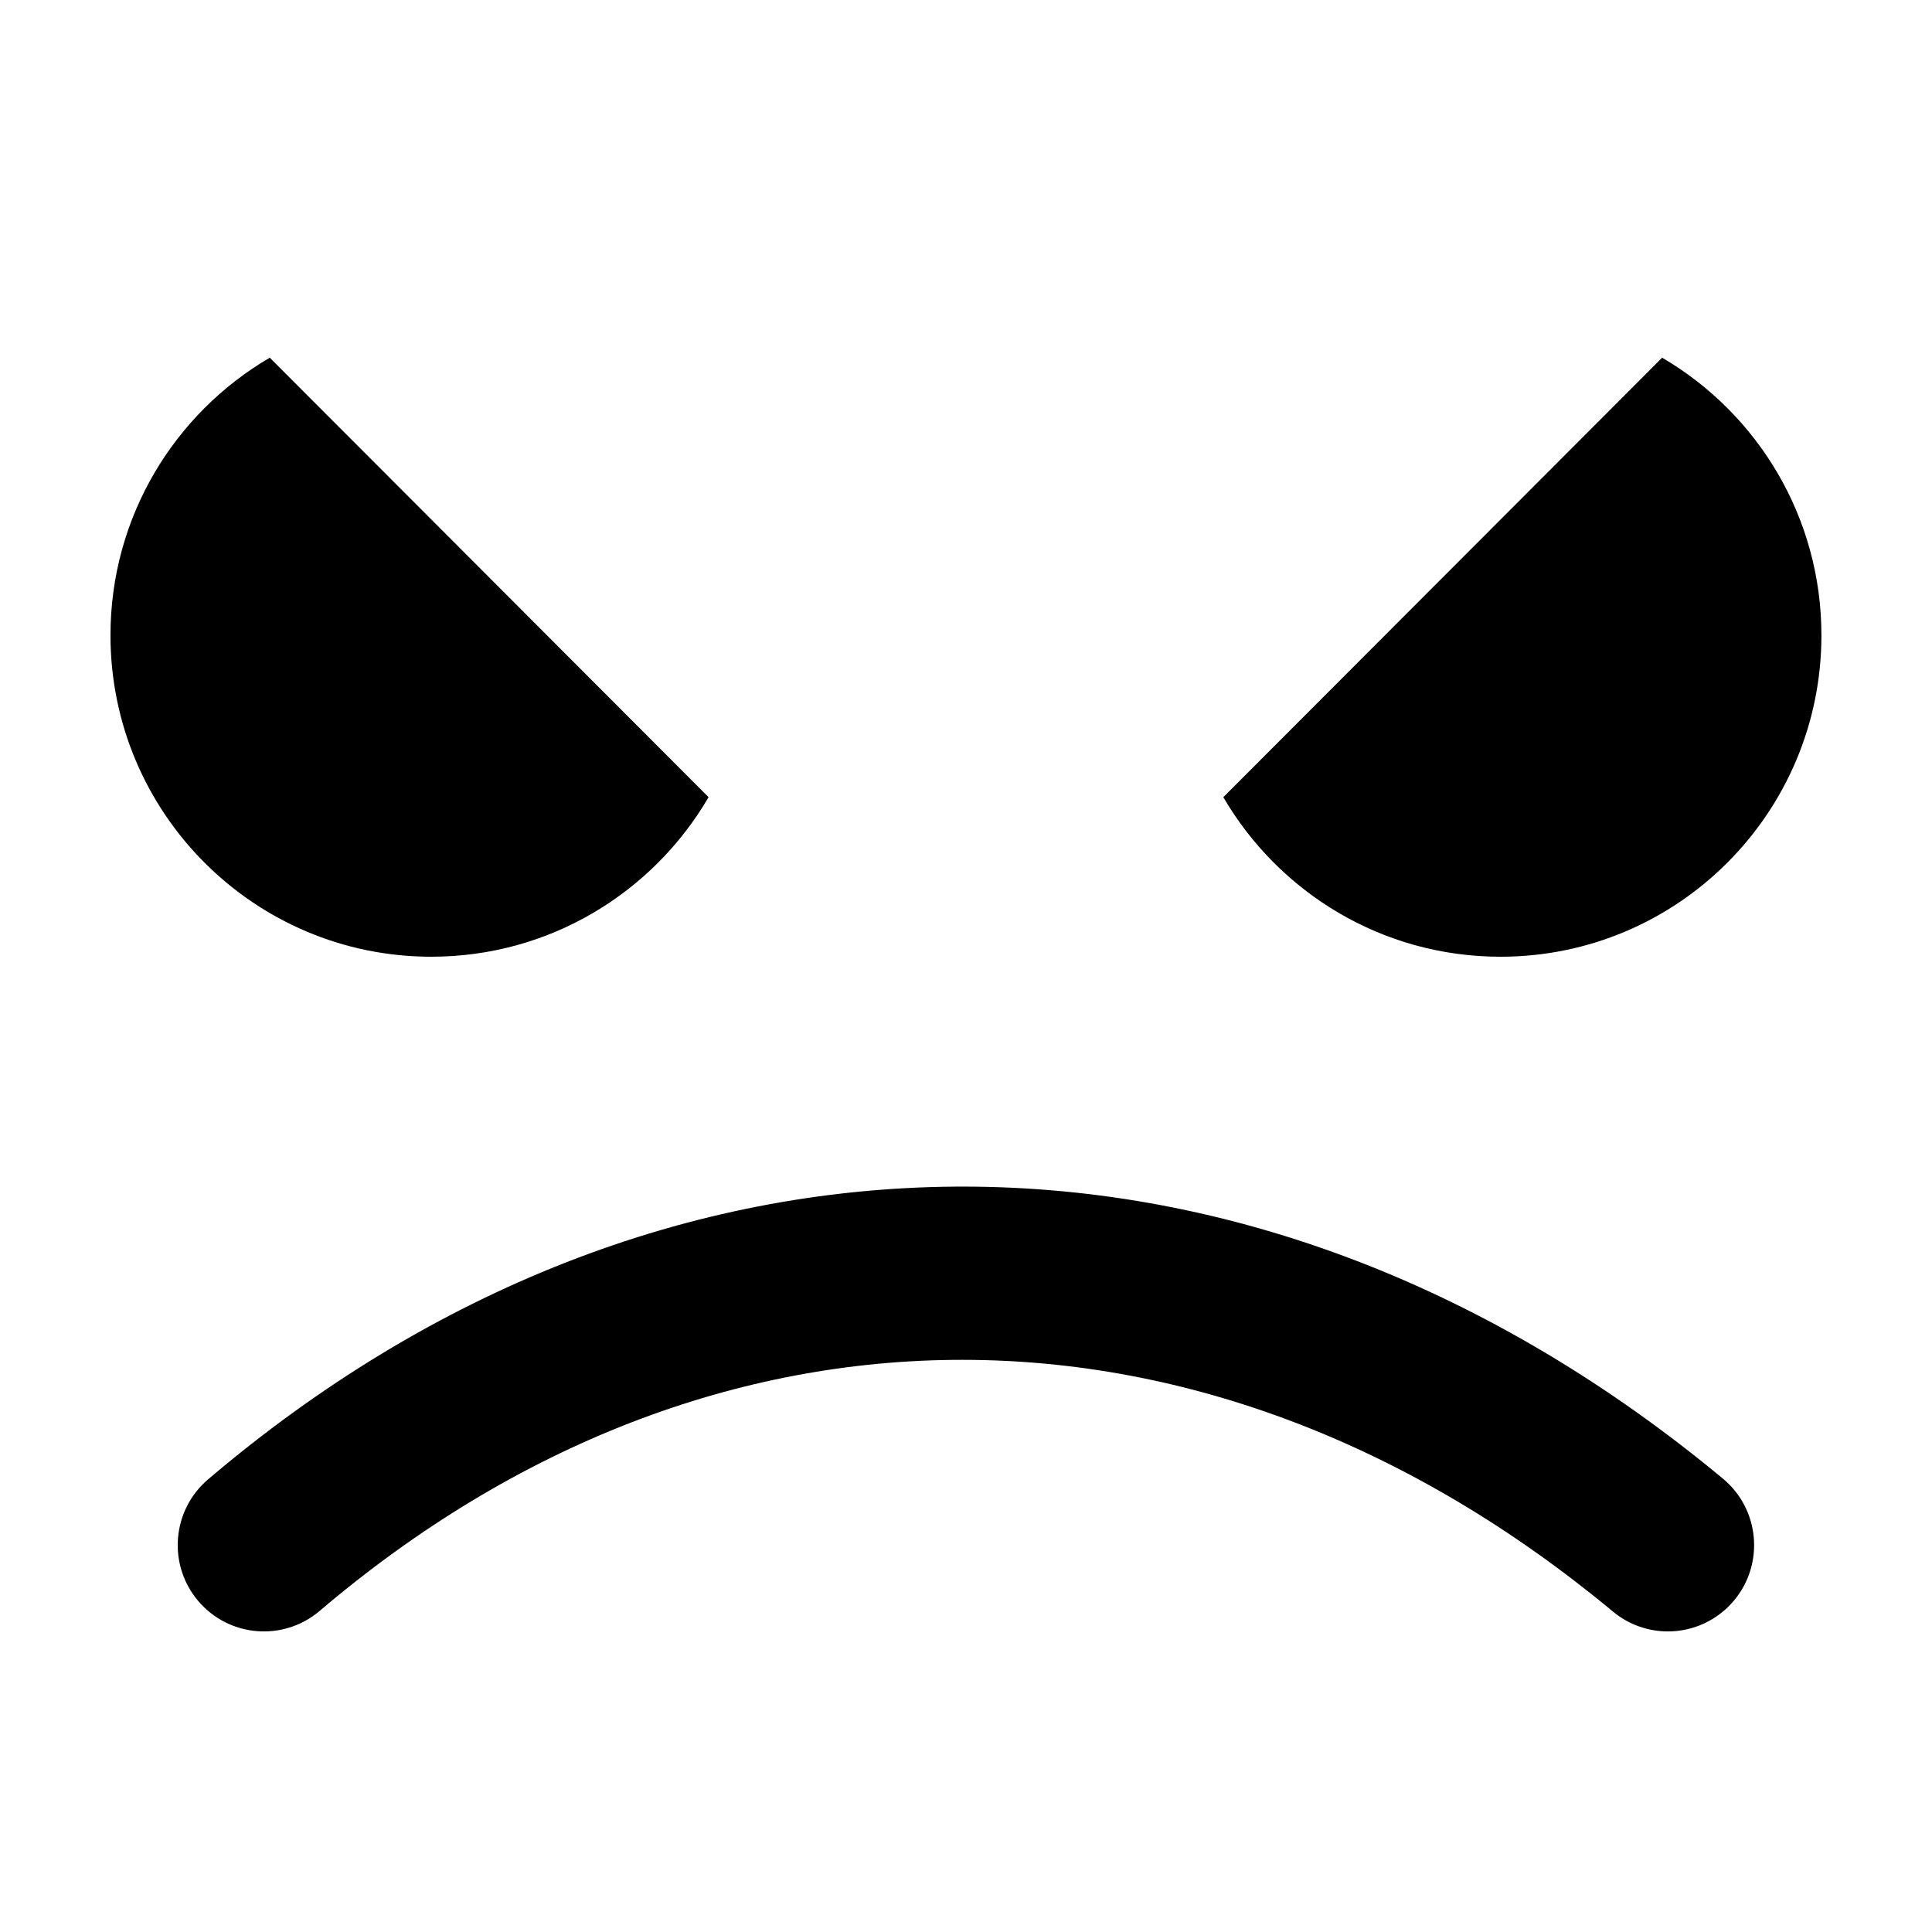
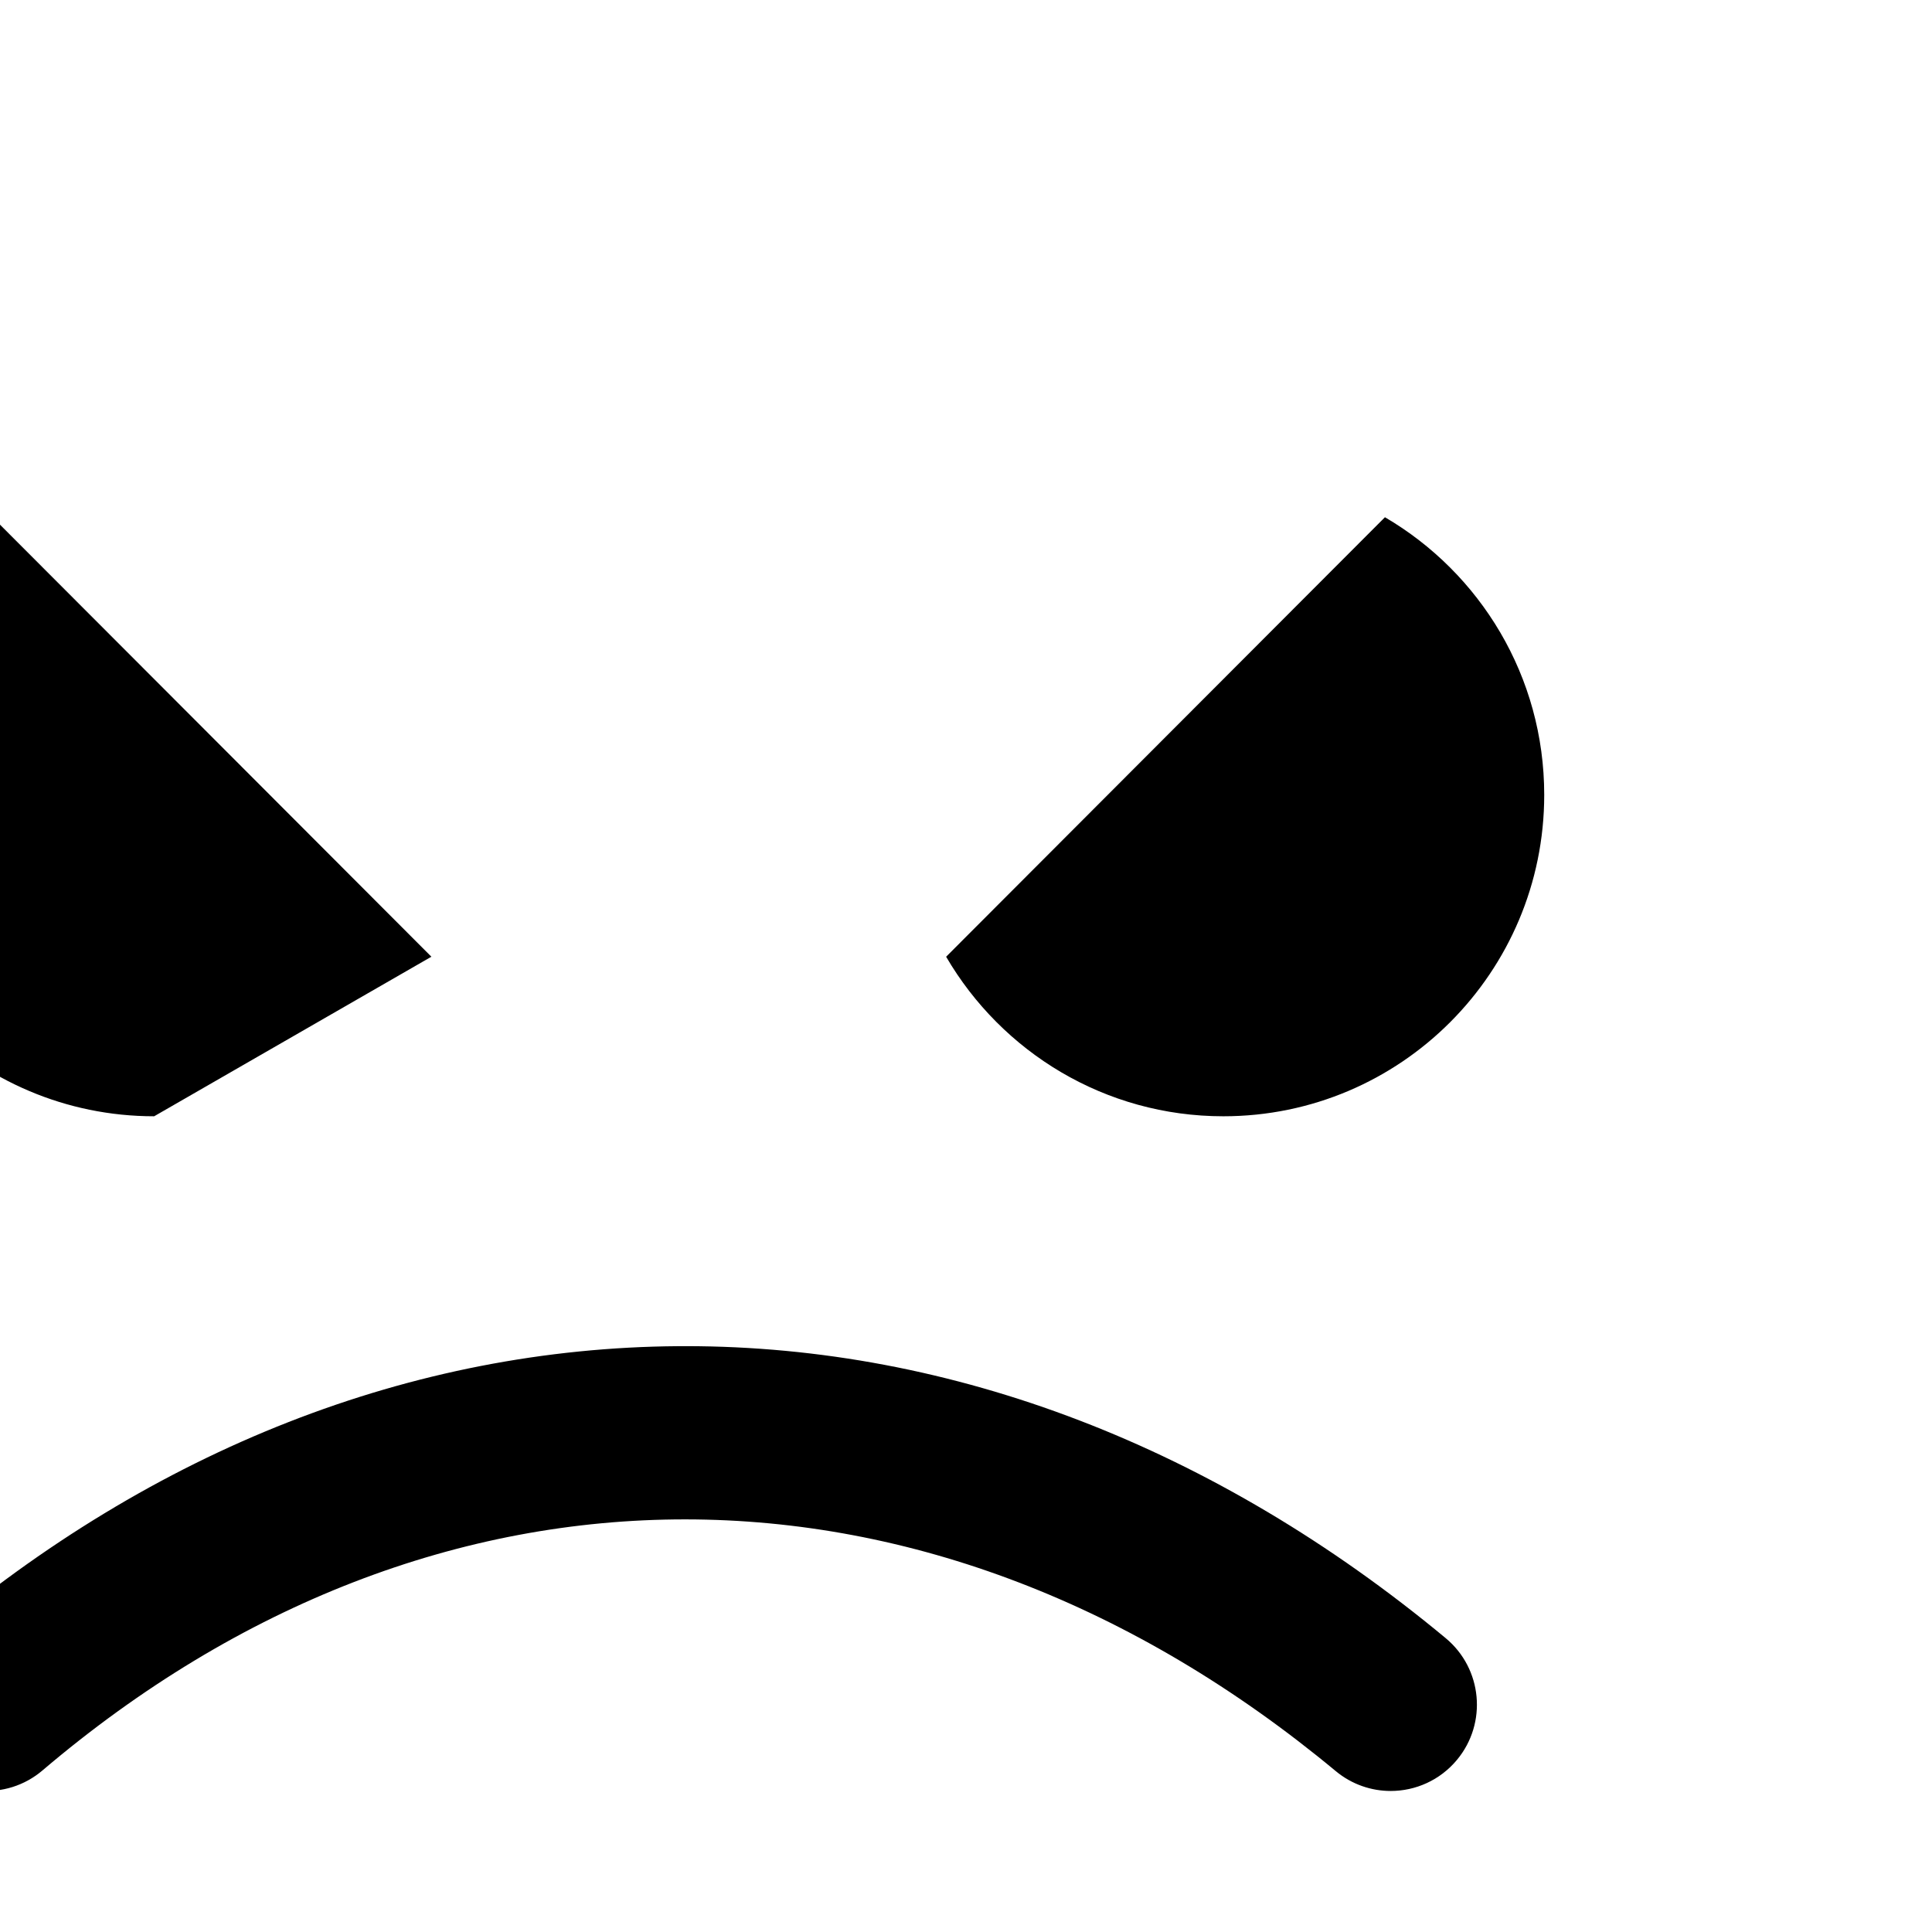
<svg xmlns="http://www.w3.org/2000/svg" fill="#000000" width="800px" height="800px" version="1.1" viewBox="144 144 512 512">
-   <path d="m258.32 397.54c31.344 0 58.711-17 73.461-42.281l-116.29-116.47c-25.242 14.77-42.215 42.18-42.215 73.574 0 47.043 38.074 85.18 85.039 85.18m326.17-158.75-116.29 116.47c14.75 25.281 42.117 42.281 73.461 42.281 46.965 0 85.039-38.137 85.039-85.18 0-31.395-16.973-58.805-42.215-73.574m16.121 297.07c-61.012-50.664-130.62-77.398-201.45-77.398-0.652 0-1.309 0-1.965 0.008-70.469 0.488-138.95 27.312-198.03 77.566-9.613 8.176-10.793 22.609-2.625 32.238 8.16 9.629 22.566 10.812 32.184 2.629 104.37-88.77 235.7-88.707 342.73 0.176 4.266 3.539 9.43 5.266 14.566 5.266 6.559 0 13.074-2.82 17.59-8.277 8.051-9.723 6.703-24.145-3.004-32.207" fill-rule="evenodd" />
+   <path d="m258.32 397.54l-116.29-116.47c-25.242 14.77-42.215 42.18-42.215 73.574 0 47.043 38.074 85.18 85.039 85.18m326.17-158.75-116.29 116.47c14.75 25.281 42.117 42.281 73.461 42.281 46.965 0 85.039-38.137 85.039-85.18 0-31.395-16.973-58.805-42.215-73.574m16.121 297.07c-61.012-50.664-130.62-77.398-201.45-77.398-0.652 0-1.309 0-1.965 0.008-70.469 0.488-138.95 27.312-198.03 77.566-9.613 8.176-10.793 22.609-2.625 32.238 8.16 9.629 22.566 10.812 32.184 2.629 104.37-88.77 235.7-88.707 342.73 0.176 4.266 3.539 9.43 5.266 14.566 5.266 6.559 0 13.074-2.82 17.59-8.277 8.051-9.723 6.703-24.145-3.004-32.207" fill-rule="evenodd" />
</svg>